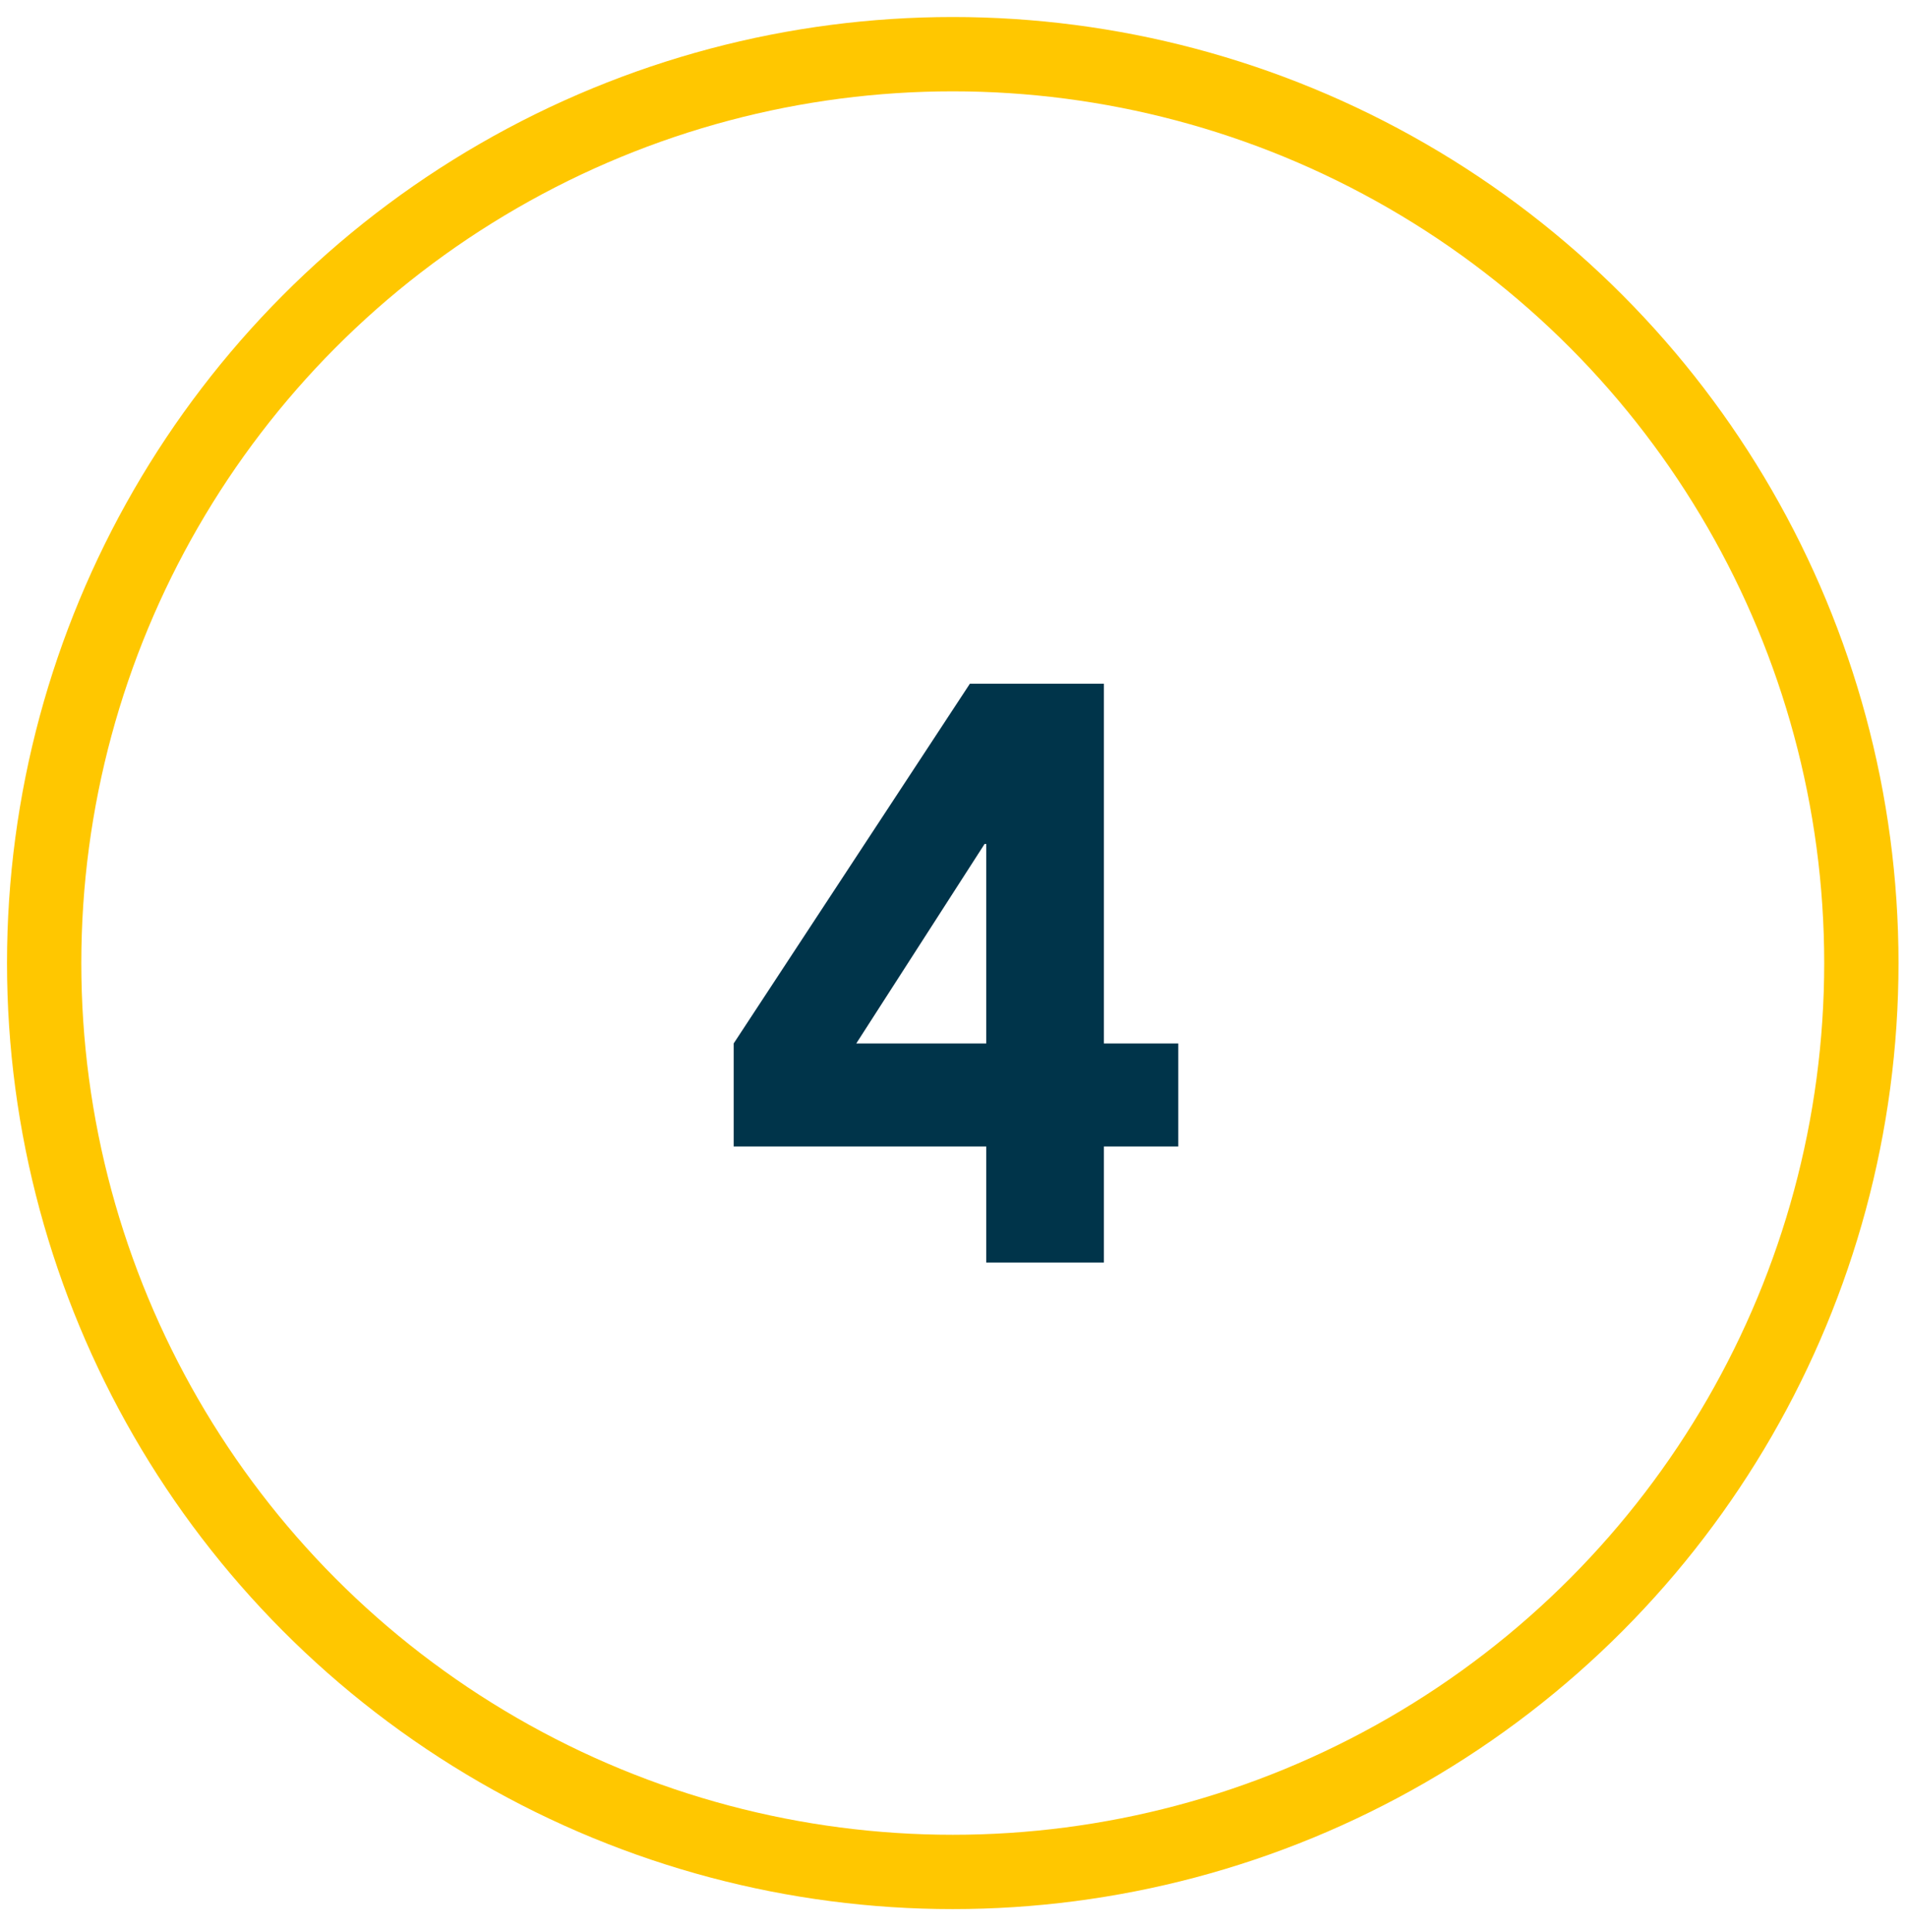
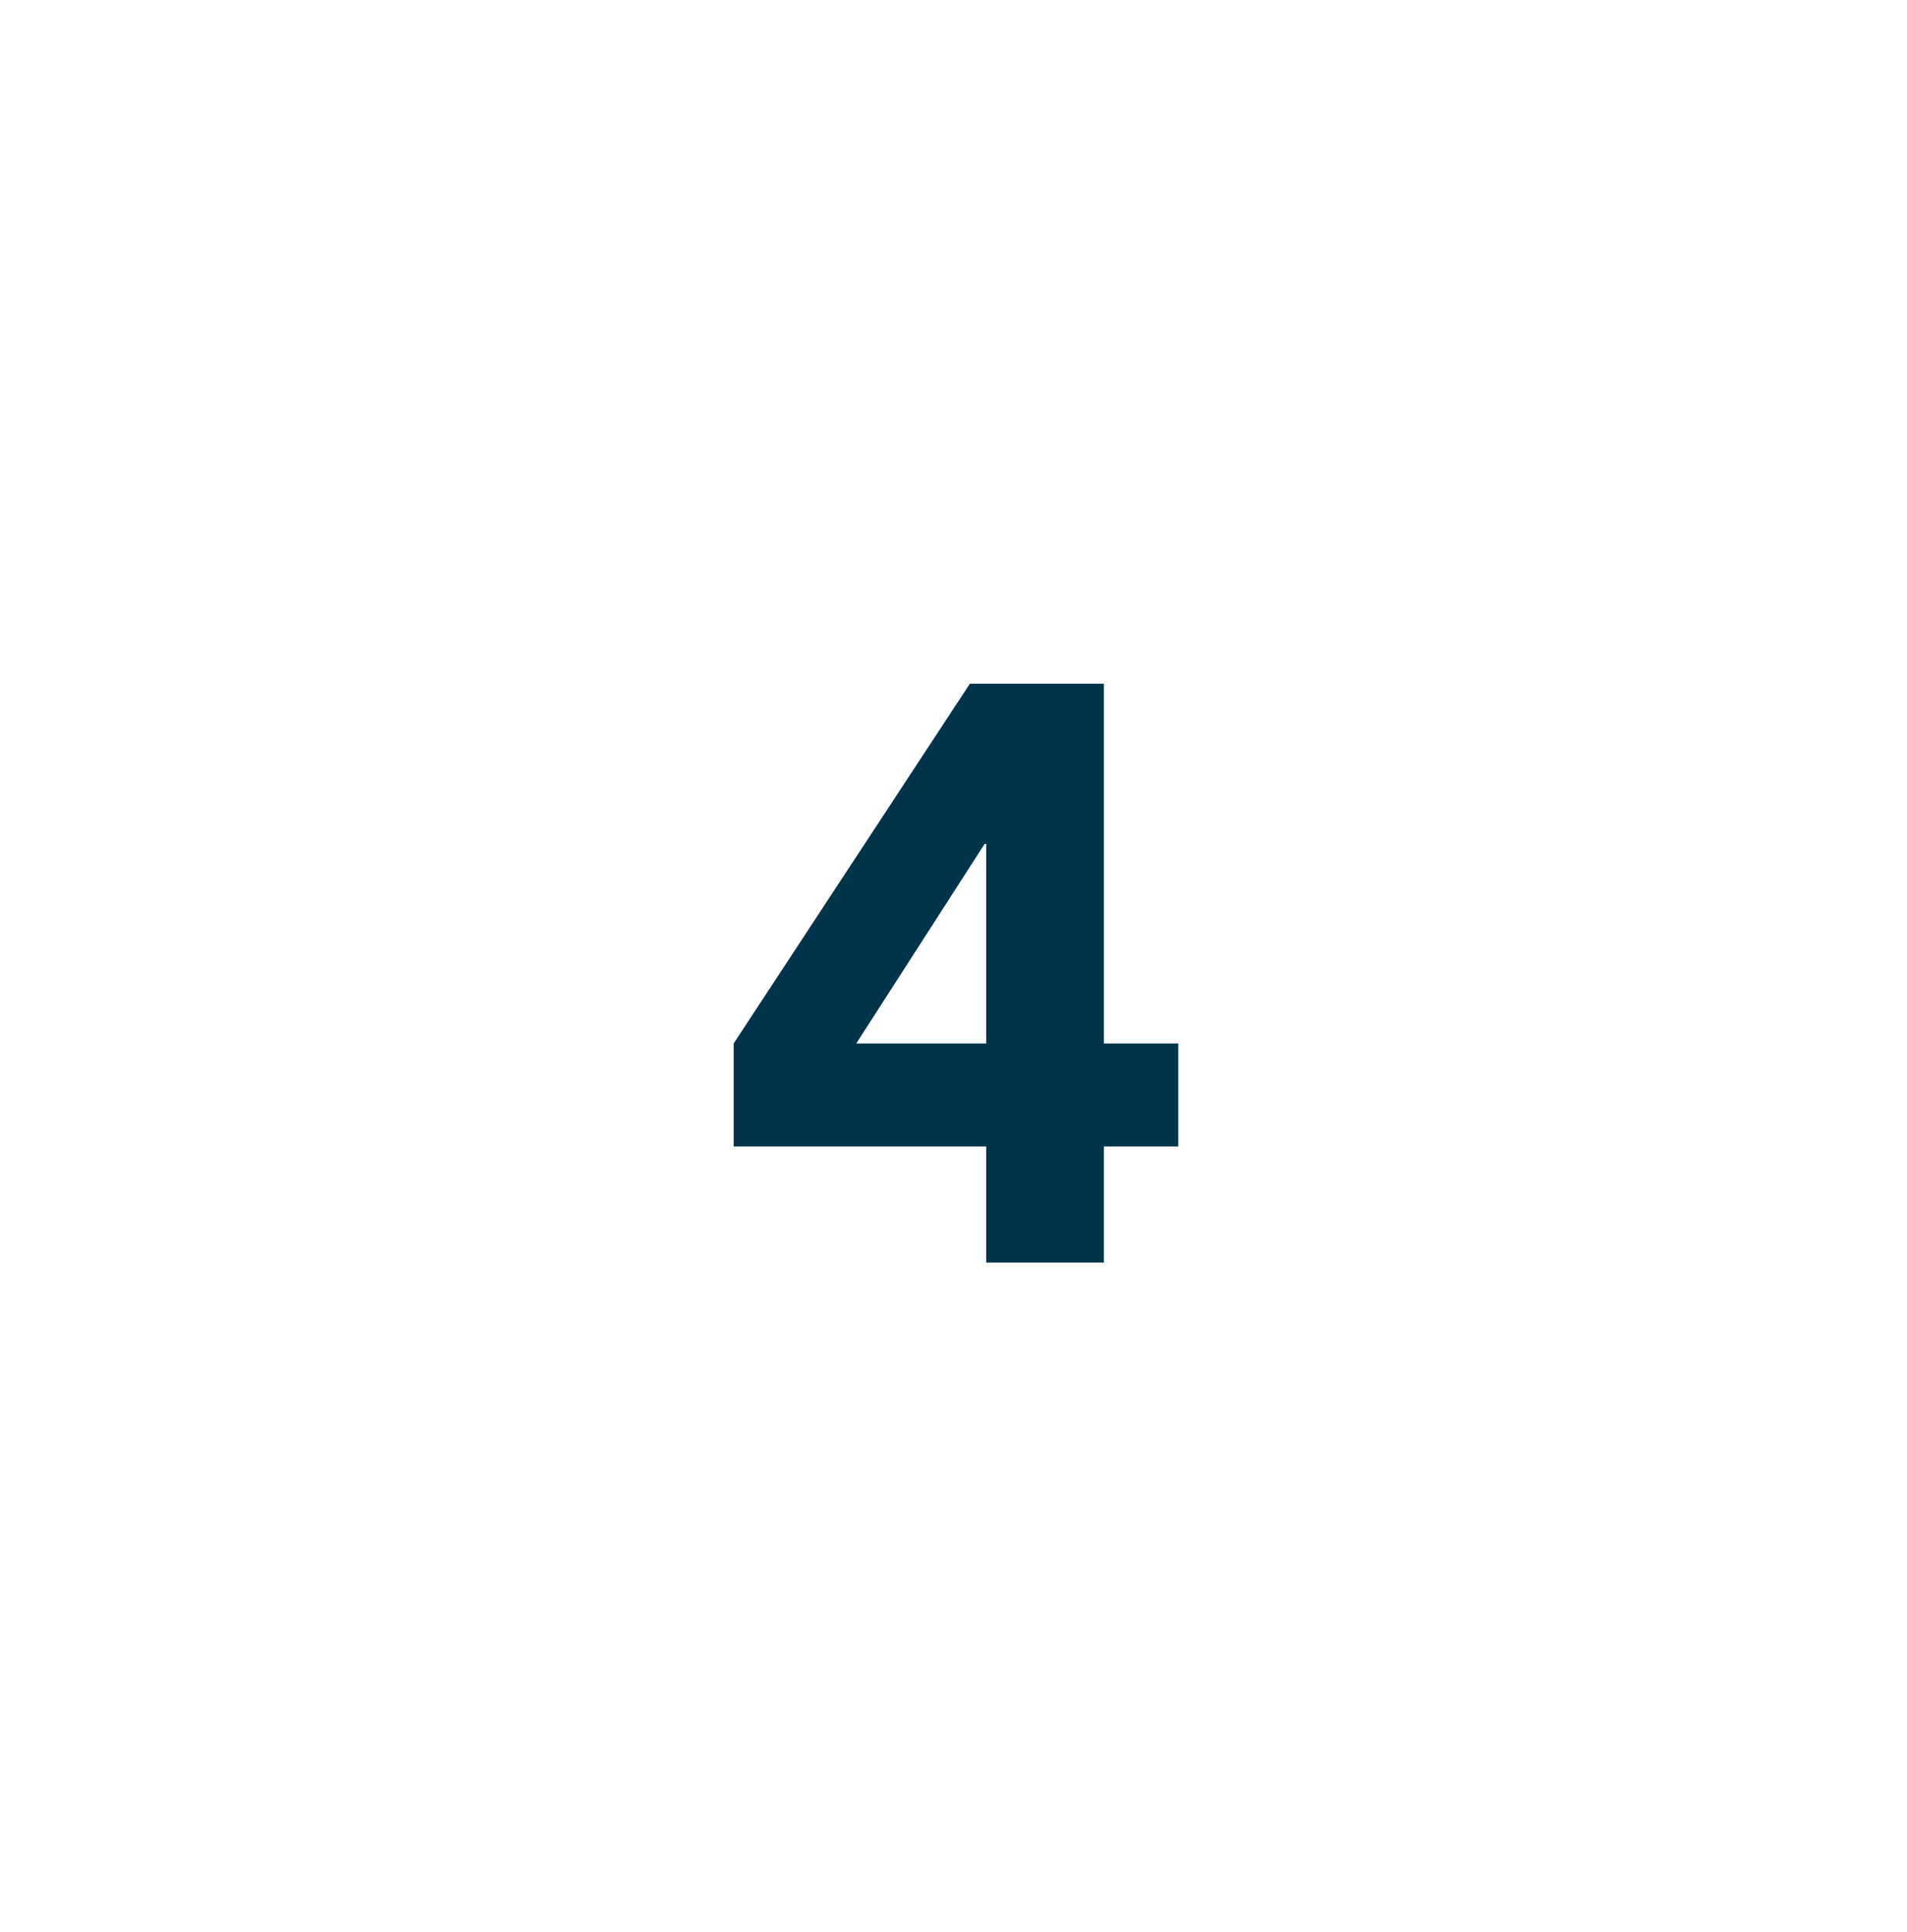
<svg xmlns="http://www.w3.org/2000/svg" width="77" height="78" viewBox="0 0 77 78" fill="none">
  <path d="M39.821 46.277H29.624V42.119L39.161 27.599H44.573V42.119H47.576V46.277H44.573V50.963H39.821V46.277ZM39.821 34.067H39.755L34.574 42.119H39.821V34.067Z" fill="#00344A" />
-   <circle cx="38.47" cy="38.874" r="36.687" stroke="#FFC700" stroke-width="3" />
</svg>